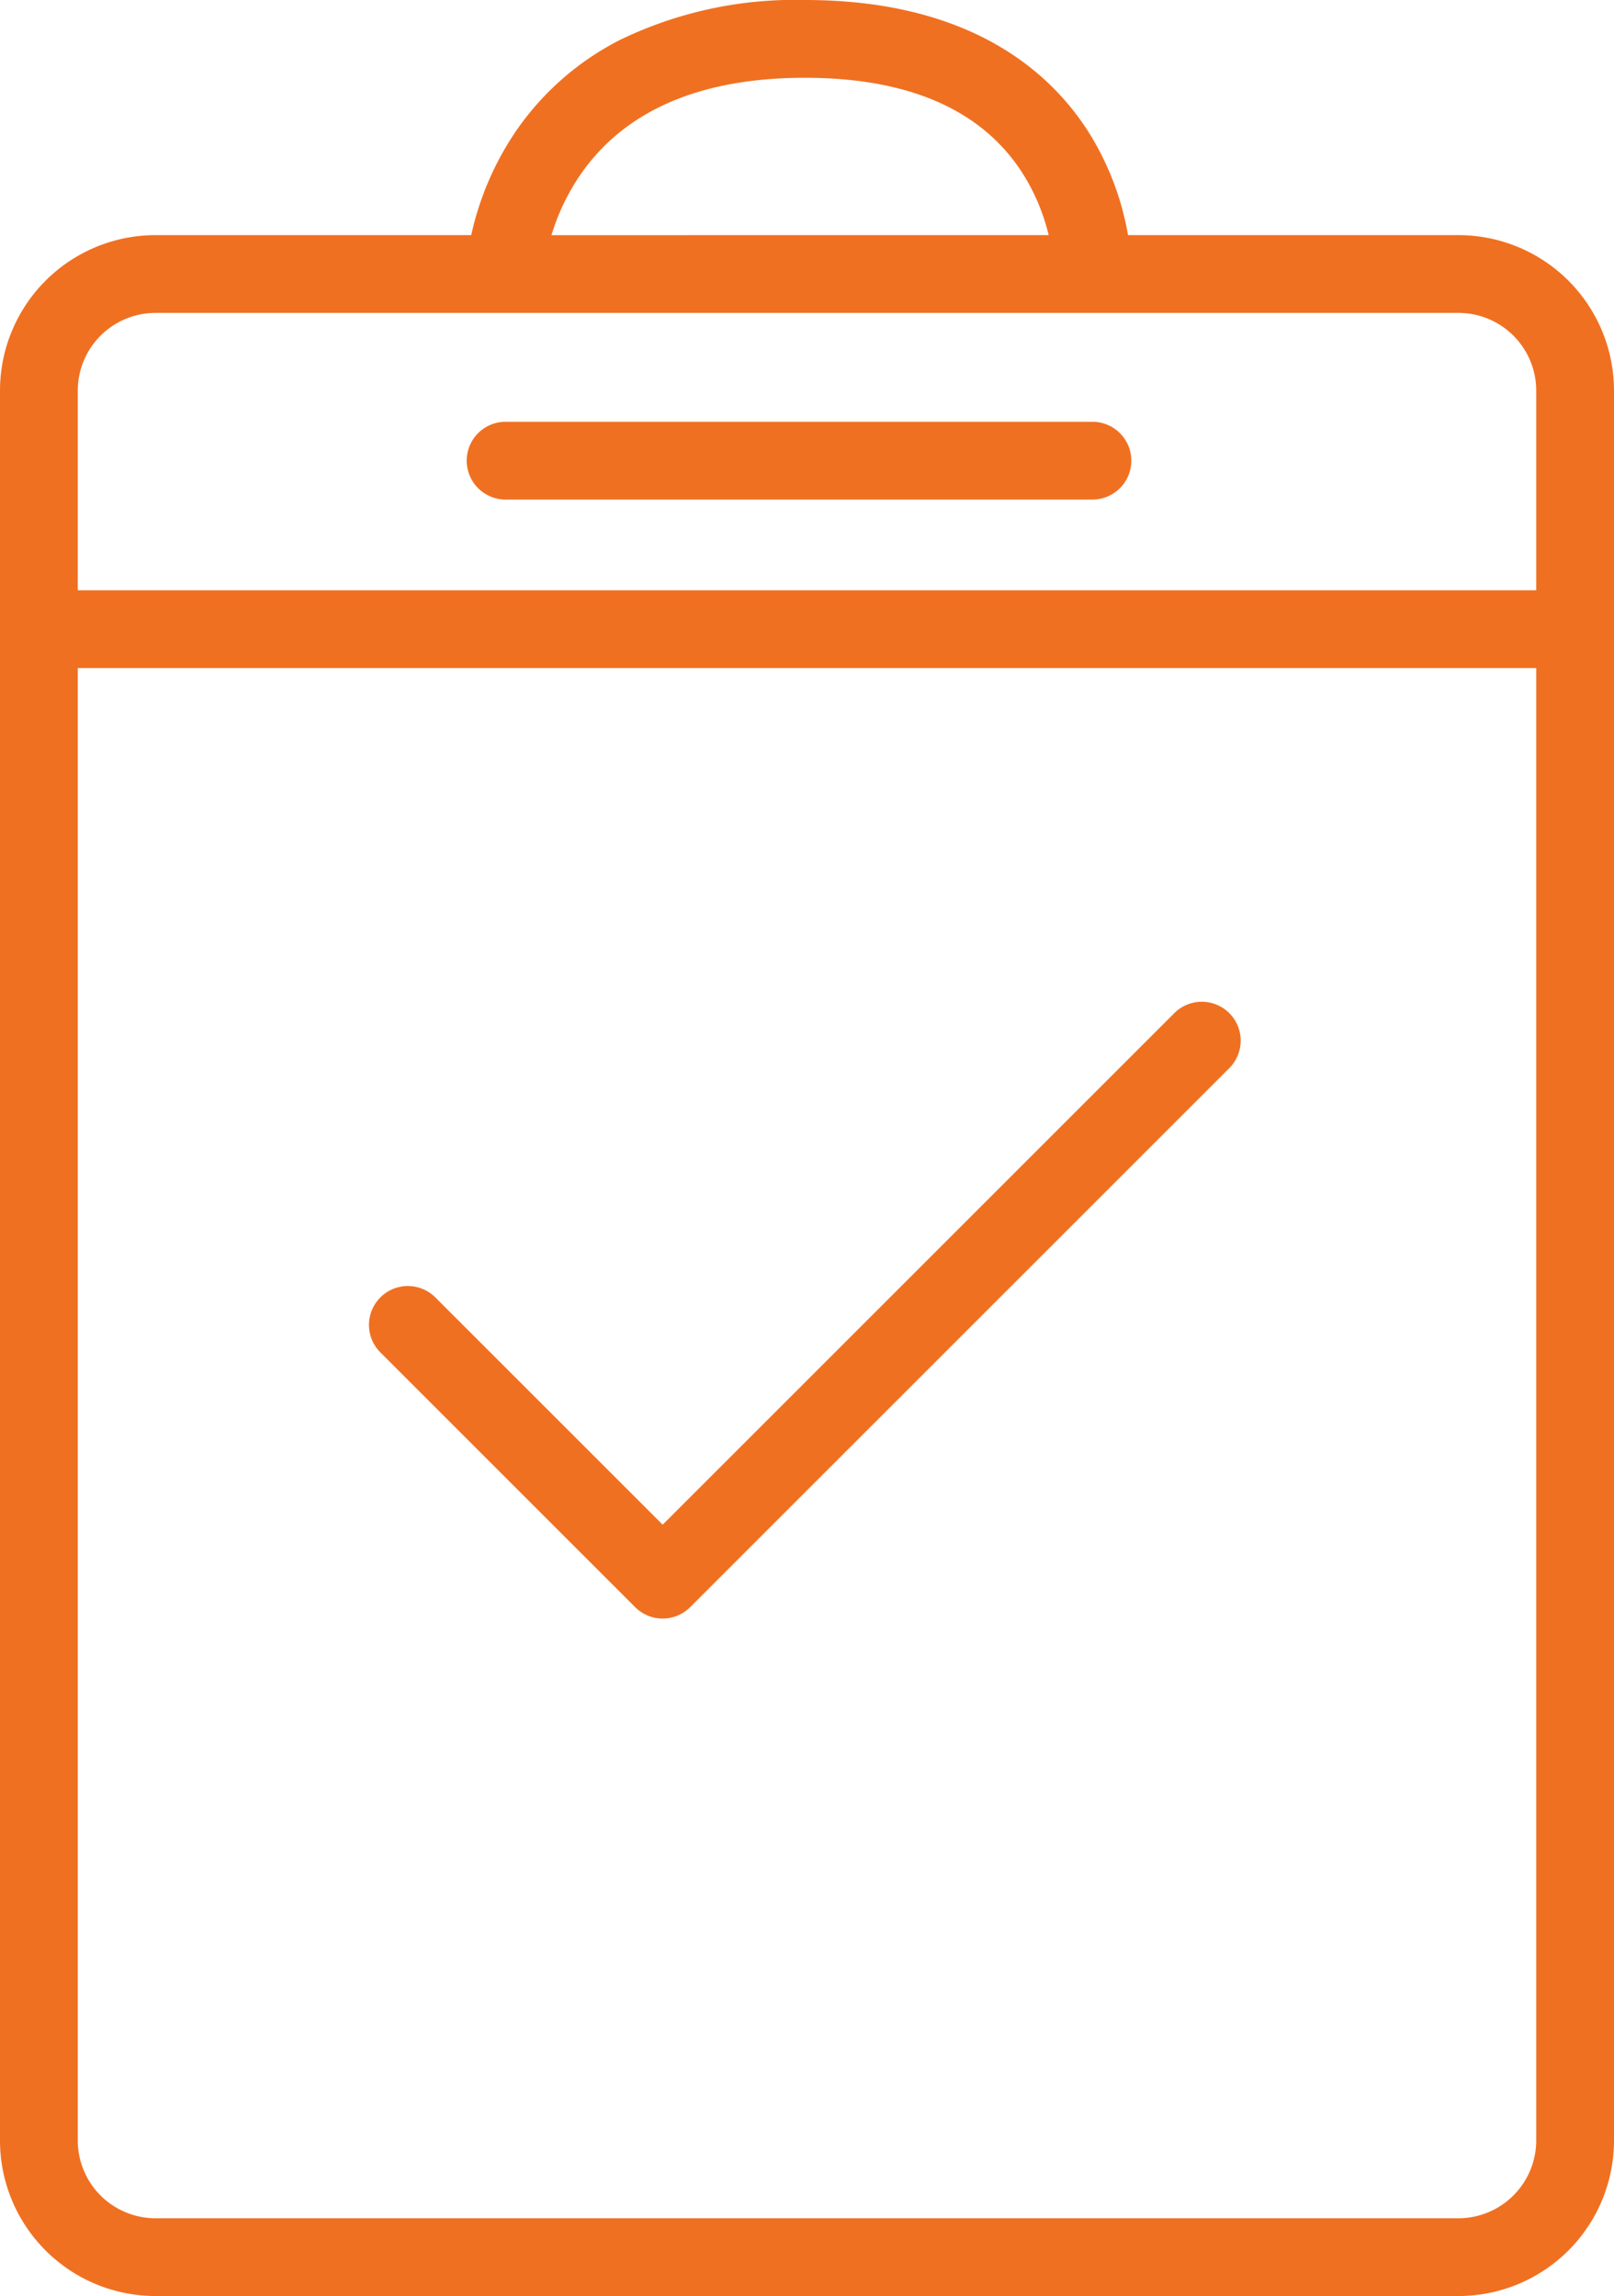
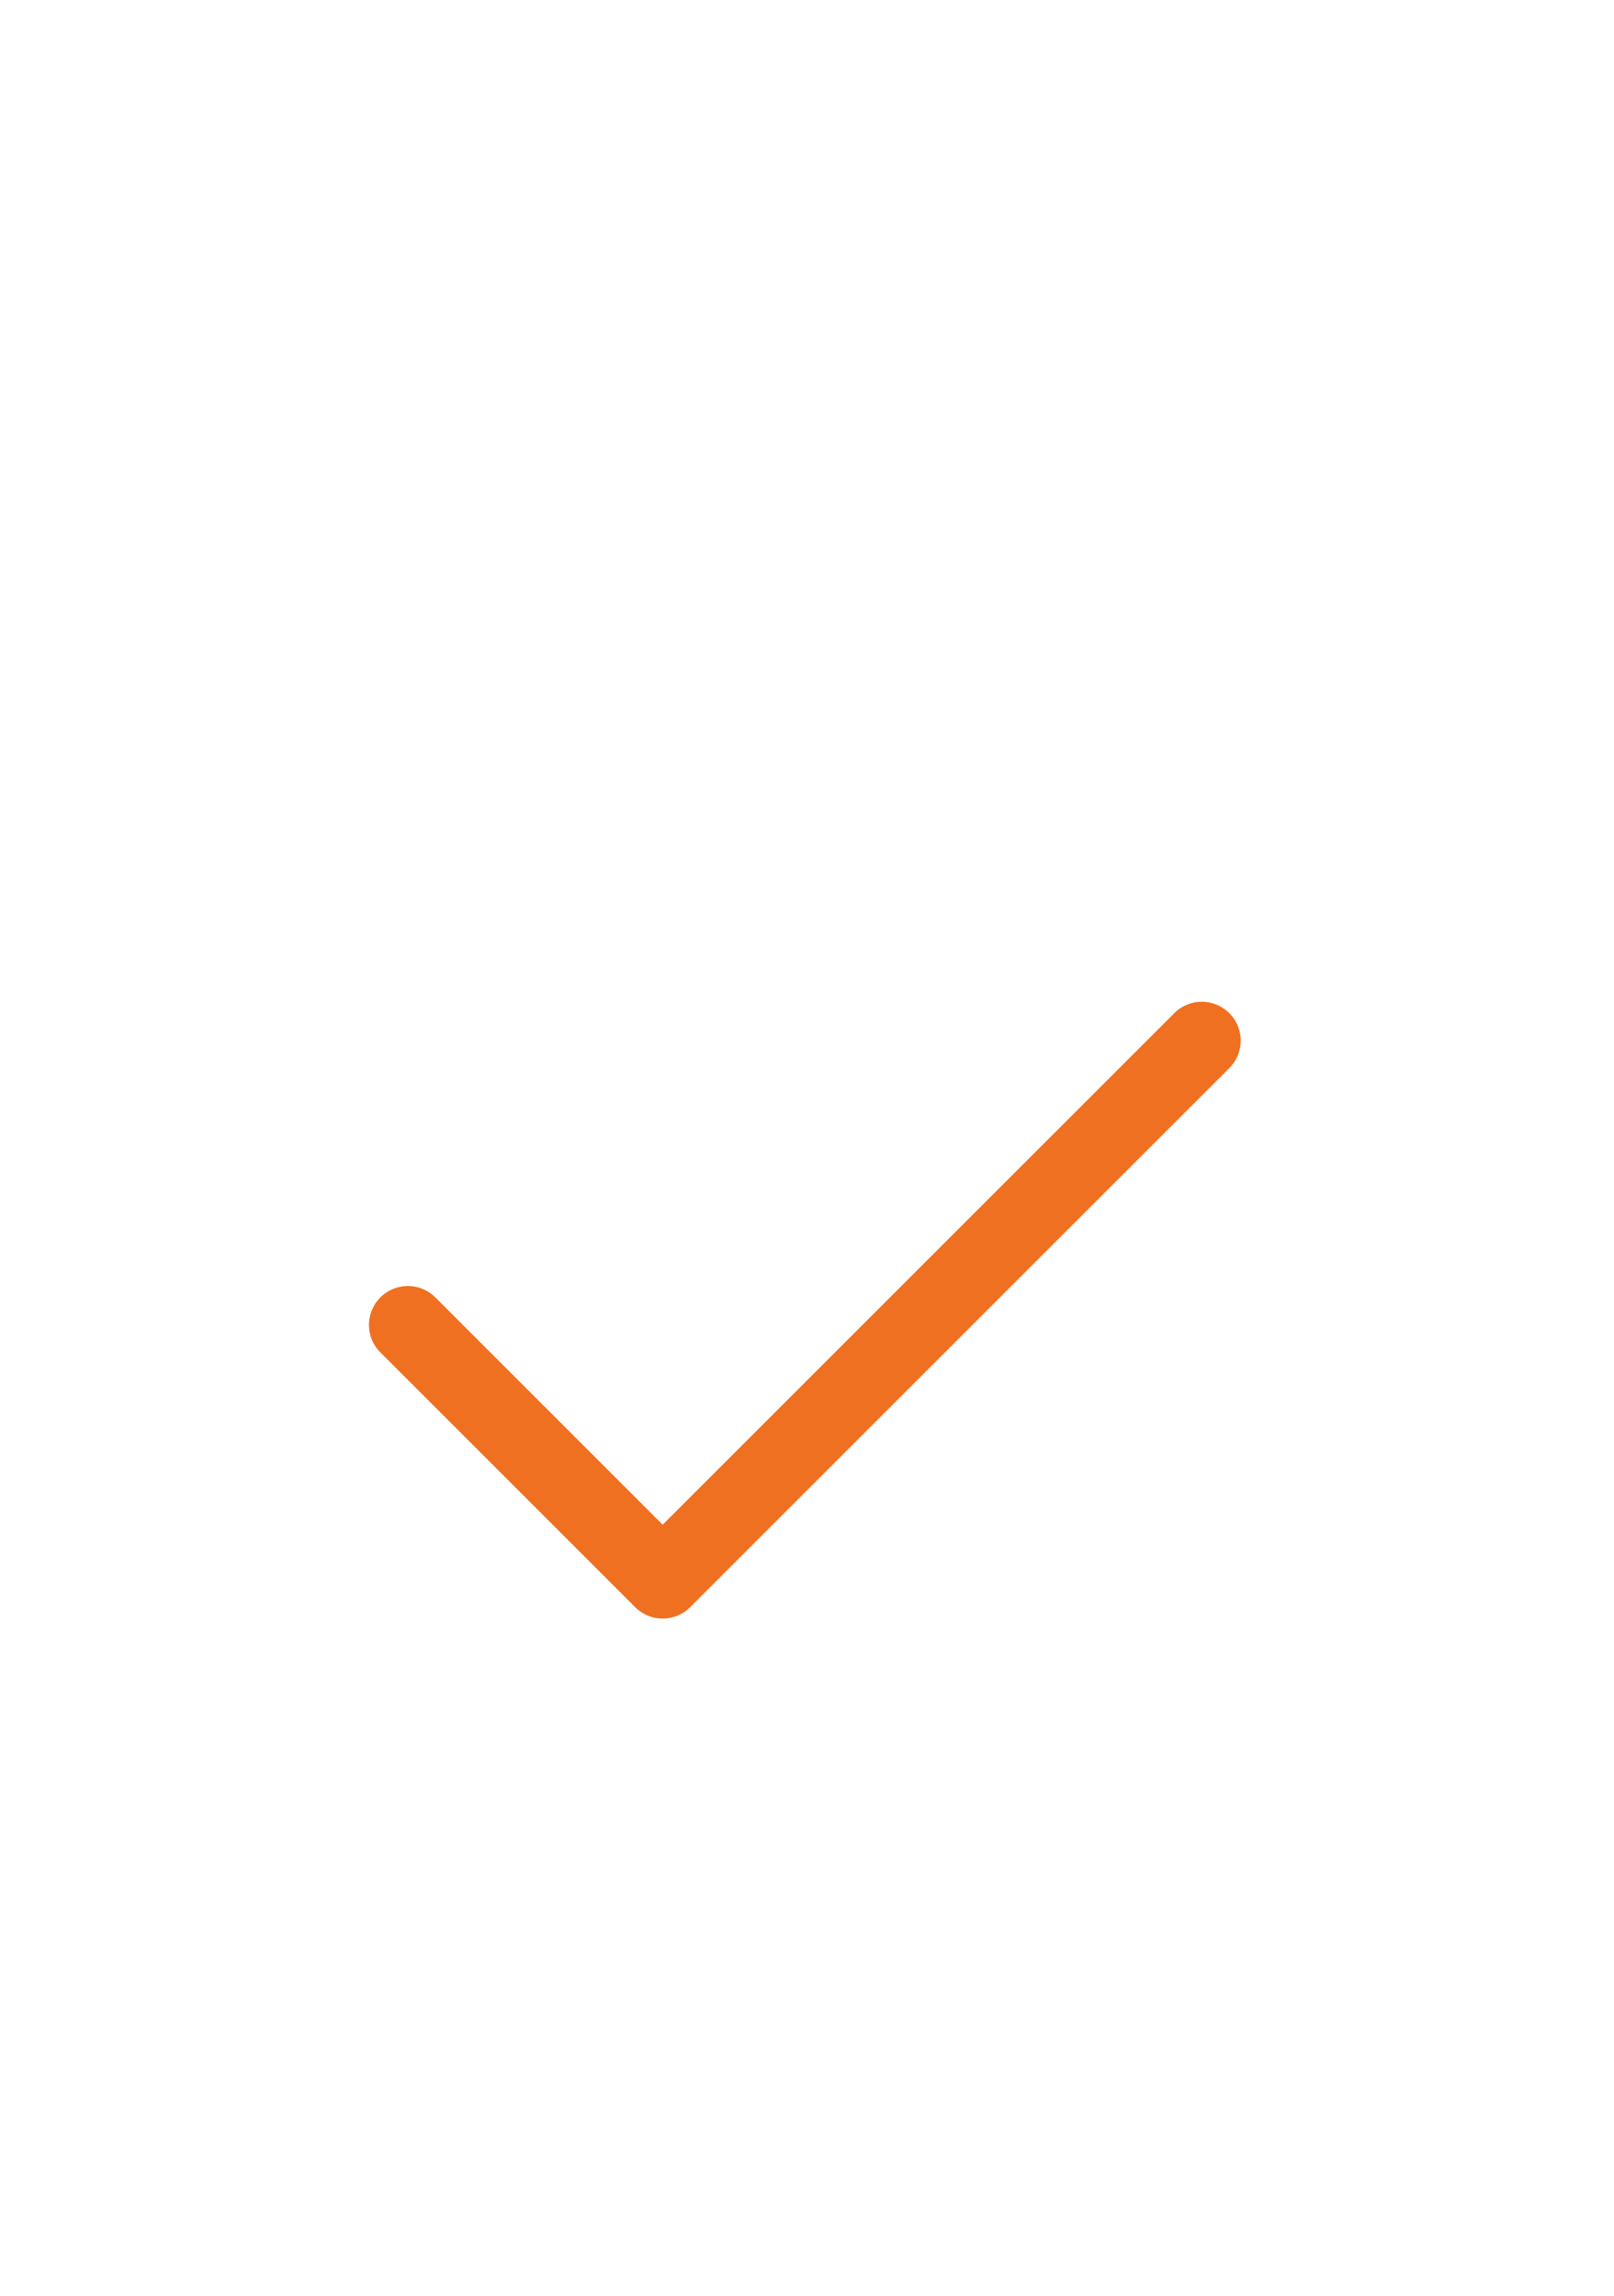
<svg xmlns="http://www.w3.org/2000/svg" width="83" height="118.094" viewBox="0 0 83 118.094">
  <g id="icon-evalute" transform="translate(-1357 -36)">
-     <path id="Path_128" data-name="Path 128" d="M-3052-752.906a8,8,0,0,1-8-8v-90a8,8,0,0,1,8-8h16.233a15.335,15.335,0,0,1,2.325-5.386,14.415,14.415,0,0,1,5.335-4.66,20.618,20.618,0,0,1,9.5-2.048c8.472,0,12.6,3.681,14.572,6.769a14.641,14.641,0,0,1,2.043,5.325H-2985a8,8,0,0,1,8,8v90a8,8,0,0,1-8,8Zm-4-8a4,4,0,0,0,4,4h67a4.005,4.005,0,0,0,4-4V-836.64h-75Zm75-79.734v-10.266a4,4,0,0,0-4-4h-67a4,4,0,0,0-4,4v10.266Zm-25.073-18.266a10.462,10.462,0,0,0-1.424-3.31c-2.1-3.174-5.841-4.783-11.11-4.783-5.378,0-9.262,1.676-11.543,4.981a11.22,11.22,0,0,0-1.49,3.113Zm-27.927,13.6a2,2,0,0,1-2-2,2,2,0,0,1,2-2h30.179a2,2,0,0,1,2,2,2,2,0,0,1-2,2Z" transform="translate(4417 907)" fill="#f07021" />
    <path id="Path_719" data-name="Path 719" d="M4448.293,990.571a2,2,0,0,1-1.414-.586L4433.8,976.906a2,2,0,1,1,2.828-2.828l11.665,11.665,26.335-26.335a2,2,0,0,1,2.828,2.828l-27.749,27.749A2,2,0,0,1,4448.293,990.571Z" transform="translate(-3057.215 -871.322)" fill="#f07021" />
  </g>
</svg>